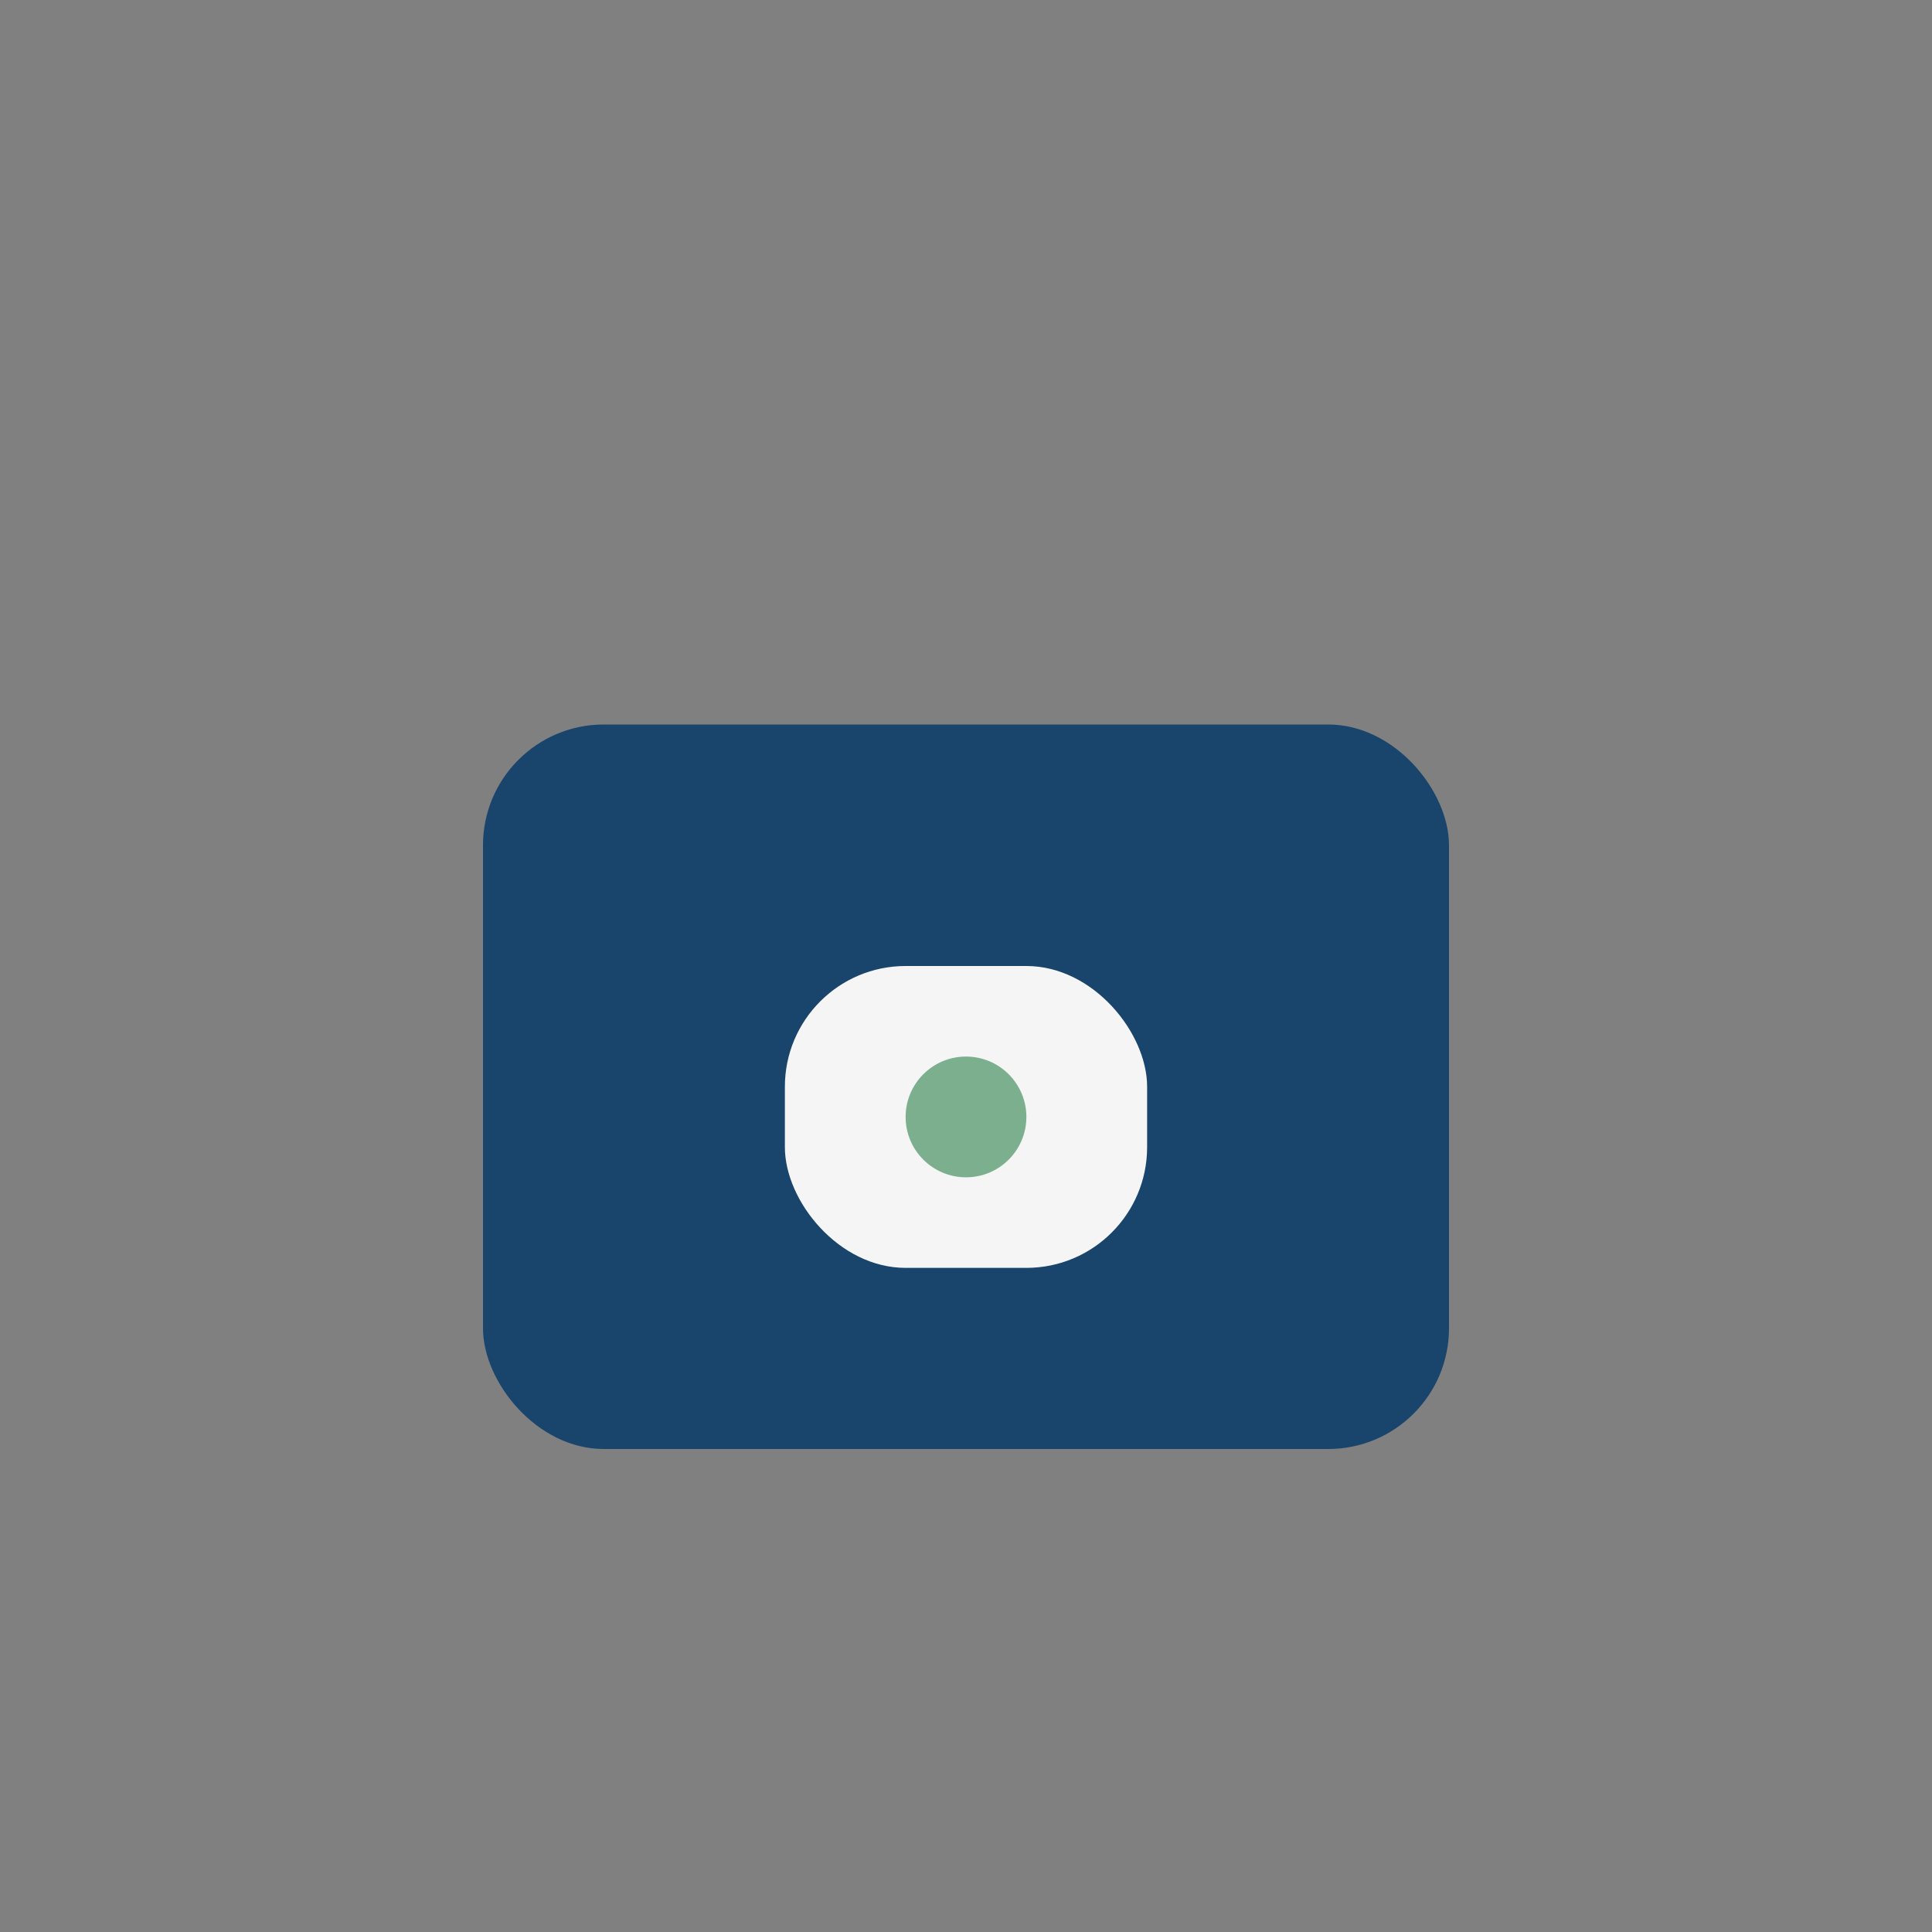
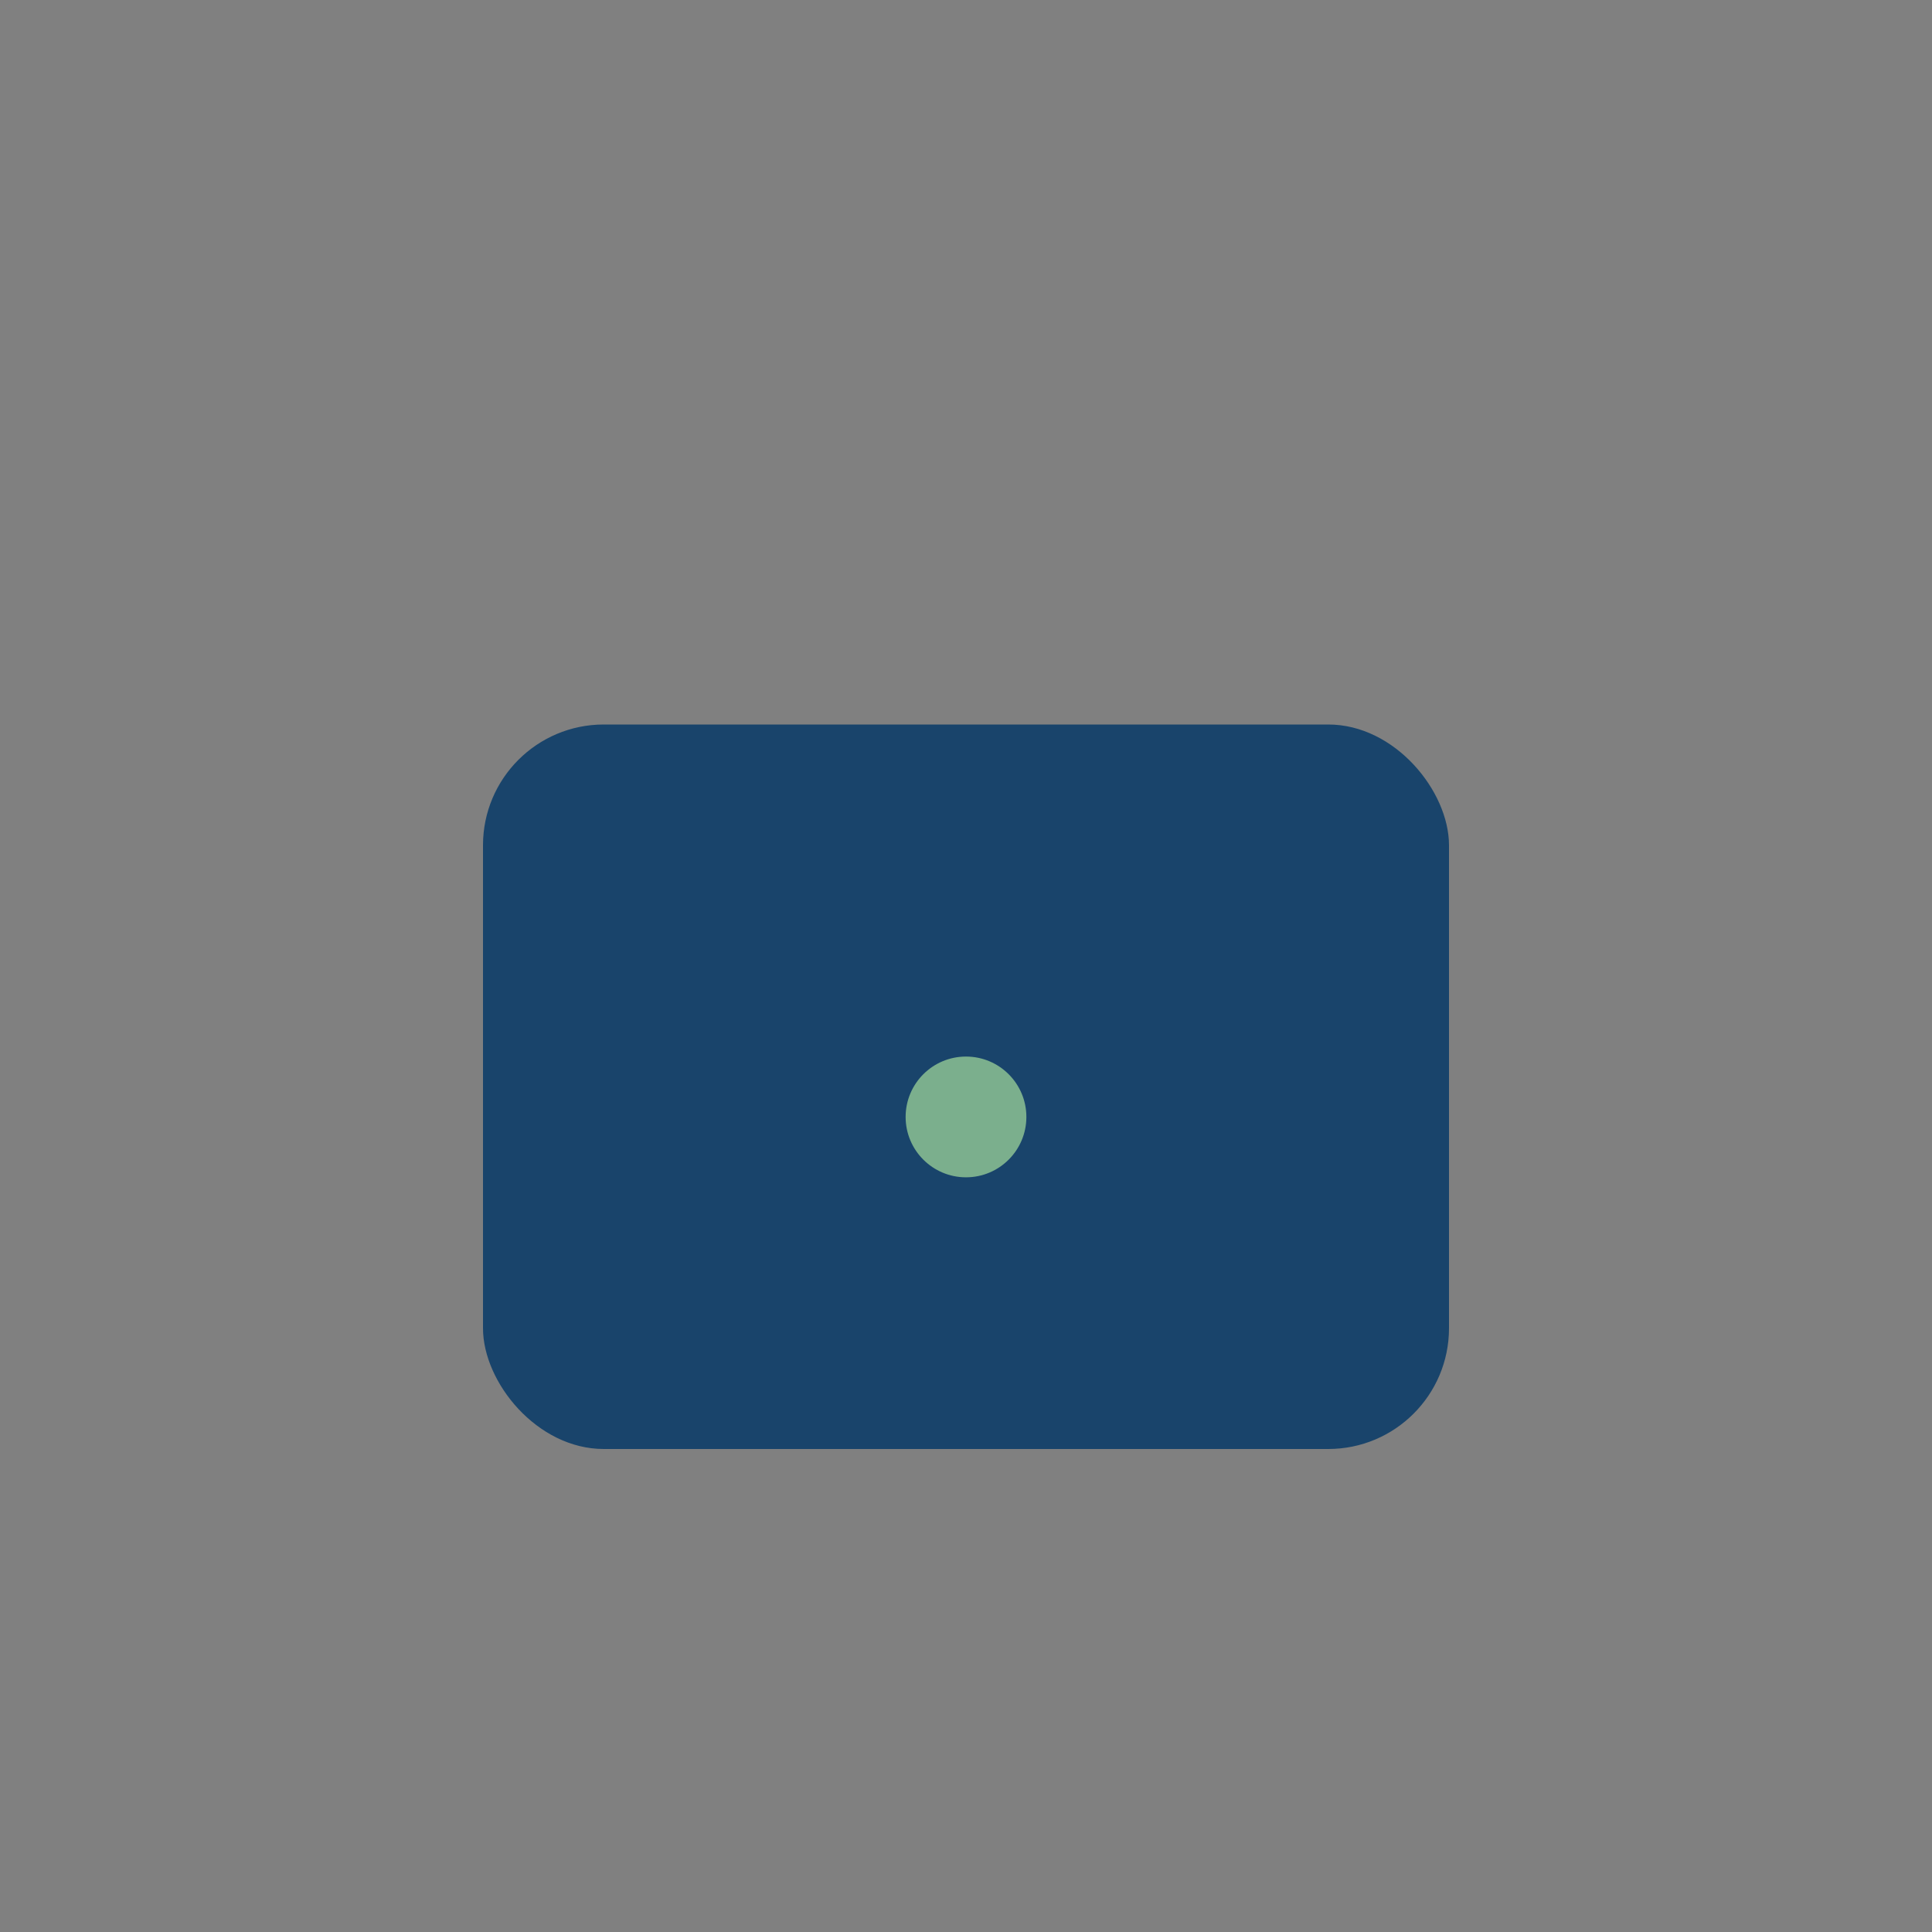
<svg xmlns="http://www.w3.org/2000/svg" width="32" height="32" viewBox="0 0 32 32">
  <rect x="0" y="0" width="32" height="32" fill="#808080" stroke="none" />
  <rect x="8" y="12" width="16" height="12" rx="2" fill="#19446b" />
-   <rect x="13" y="16" width="6" height="5" rx="2" fill="#F5F5F5" />
  <circle cx="16" cy="18.5" r="1" fill="#7BAF8D" />
</svg>